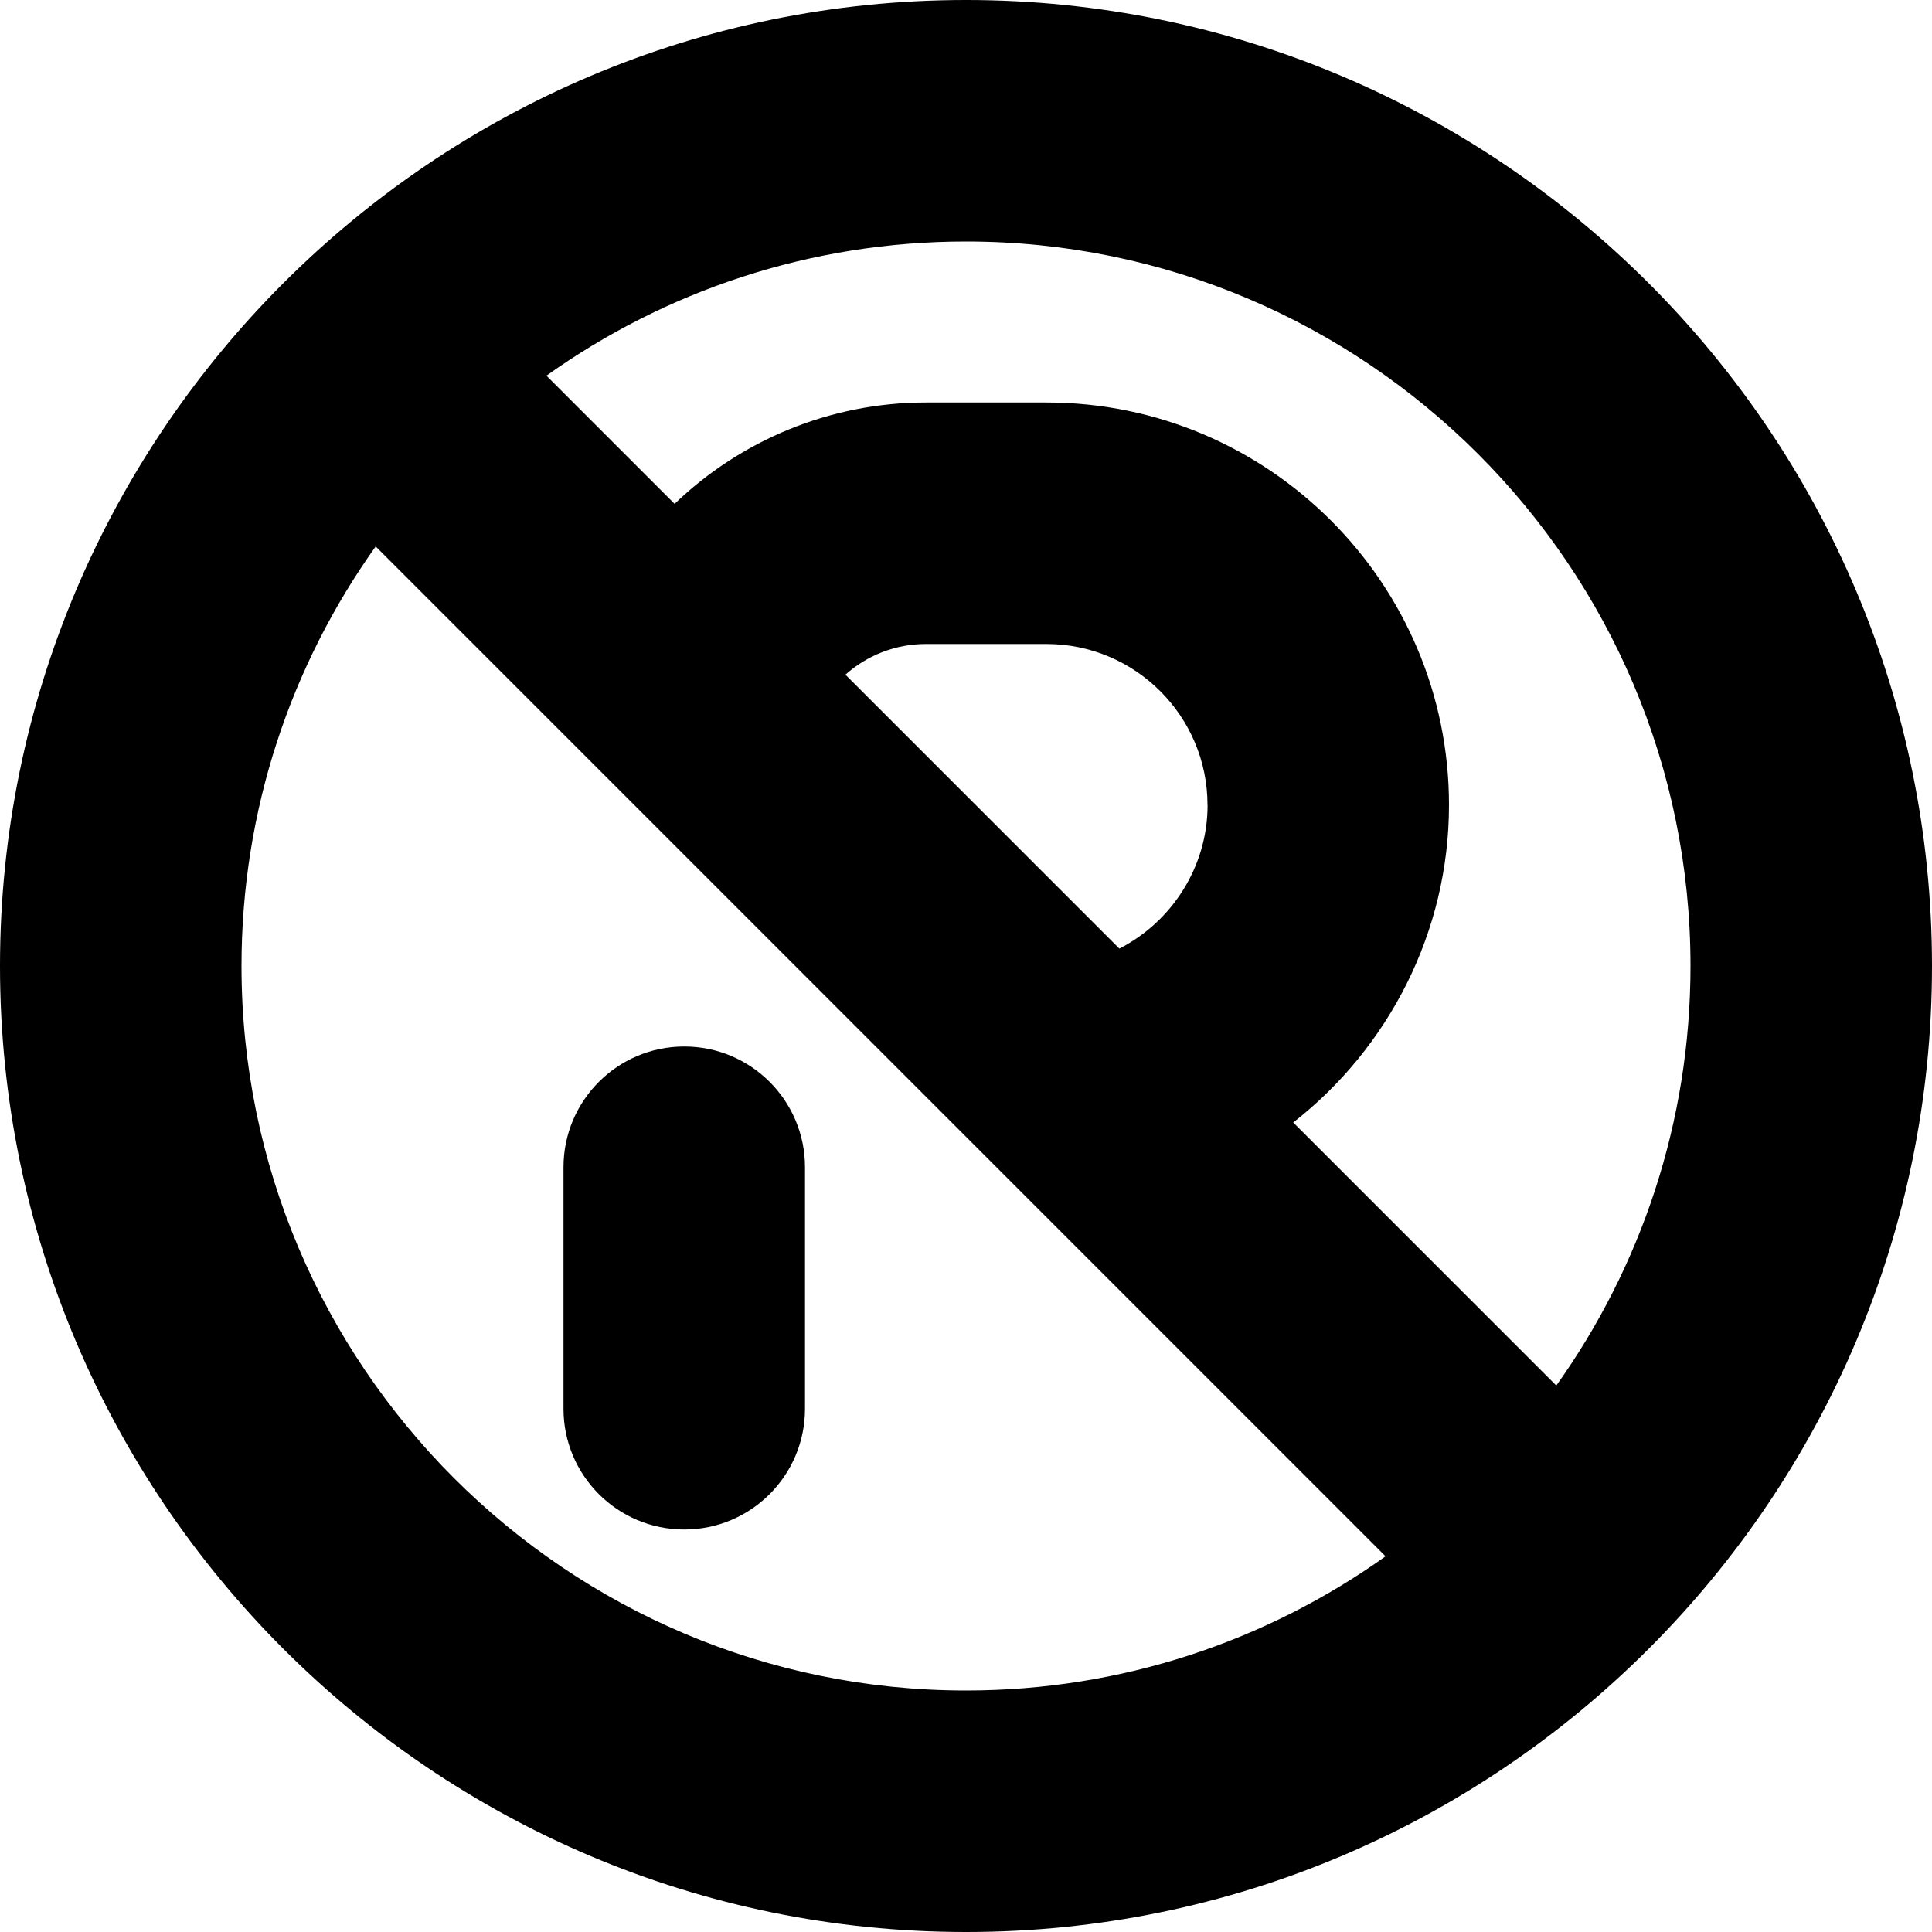
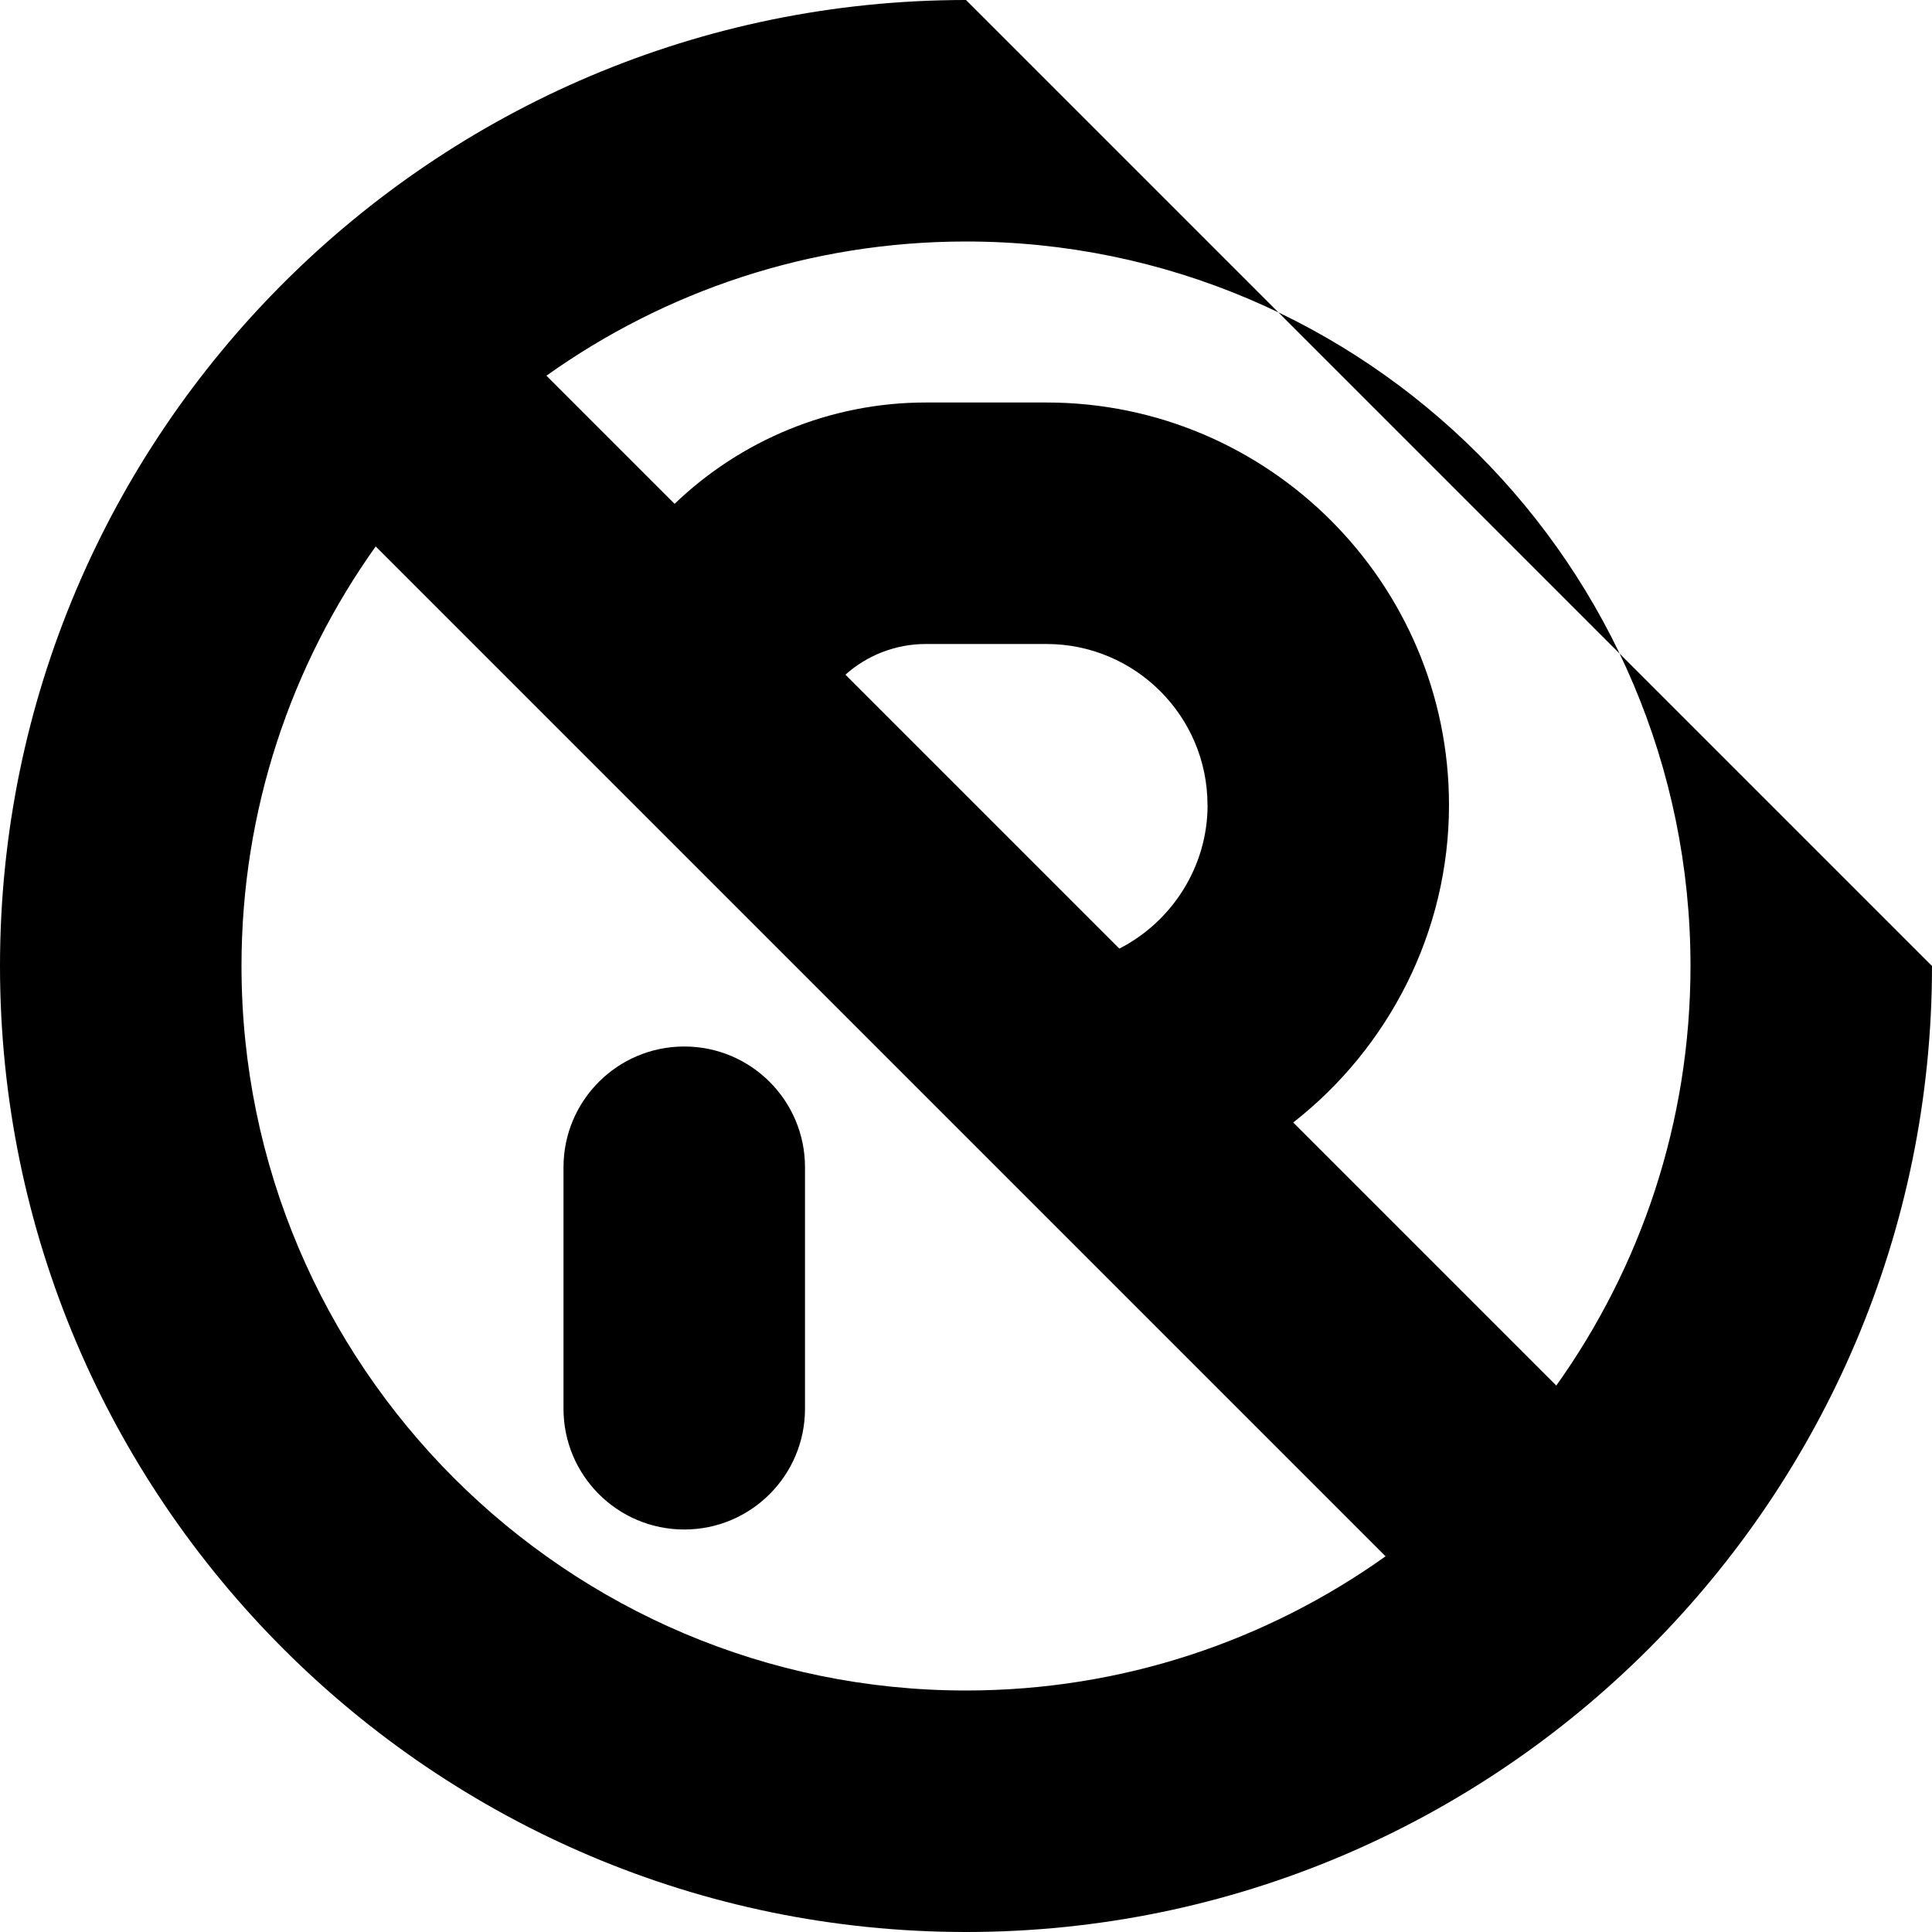
<svg xmlns="http://www.w3.org/2000/svg" id="Layer_1" data-name="Layer 1" viewBox="0 0 24 24" width="512" height="512">
-   <path d="M10,14.5v3c0,.829-.672,1.5-1.5,1.5s-1.5-.671-1.5-1.5v-3c0-.829,.672-1.5,1.5-1.5s1.5,.671,1.5,1.5Zm14-2.5c0,6.617-5.383,12-12,12S0,18.617,0,12,5.383,0,12,0s12,5.383,12,12ZM12,3c-1.941,0-3.74,.618-5.212,1.667l1.592,1.592c.821-.789,1.932-1.259,3.12-1.259h1.5c2.757,0,5,2.243,5,5,0,1.58-.753,3.02-1.935,3.944l3.268,3.268c1.049-1.472,1.667-3.271,1.667-5.212,0-4.962-4.037-9-9-9Zm3,7c0-1.103-.897-2-2-2h-1.5c-.376,0-.729,.141-.998,.381l3.403,3.403c.653-.334,1.096-1.017,1.096-1.783Zm-3,11c1.941,0,3.74-.618,5.212-1.667L4.667,6.788c-1.049,1.472-1.667,3.271-1.667,5.212,0,4.962,4.037,9,9,9Z" />
+   <path d="M10,14.5v3c0,.829-.672,1.5-1.5,1.5s-1.5-.671-1.5-1.5v-3c0-.829,.672-1.5,1.5-1.5s1.5,.671,1.5,1.5Zm14-2.5c0,6.617-5.383,12-12,12S0,18.617,0,12,5.383,0,12,0ZM12,3c-1.941,0-3.74,.618-5.212,1.667l1.592,1.592c.821-.789,1.932-1.259,3.12-1.259h1.5c2.757,0,5,2.243,5,5,0,1.58-.753,3.02-1.935,3.944l3.268,3.268c1.049-1.472,1.667-3.271,1.667-5.212,0-4.962-4.037-9-9-9Zm3,7c0-1.103-.897-2-2-2h-1.5c-.376,0-.729,.141-.998,.381l3.403,3.403c.653-.334,1.096-1.017,1.096-1.783Zm-3,11c1.941,0,3.74-.618,5.212-1.667L4.667,6.788c-1.049,1.472-1.667,3.271-1.667,5.212,0,4.962,4.037,9,9,9Z" />
</svg>